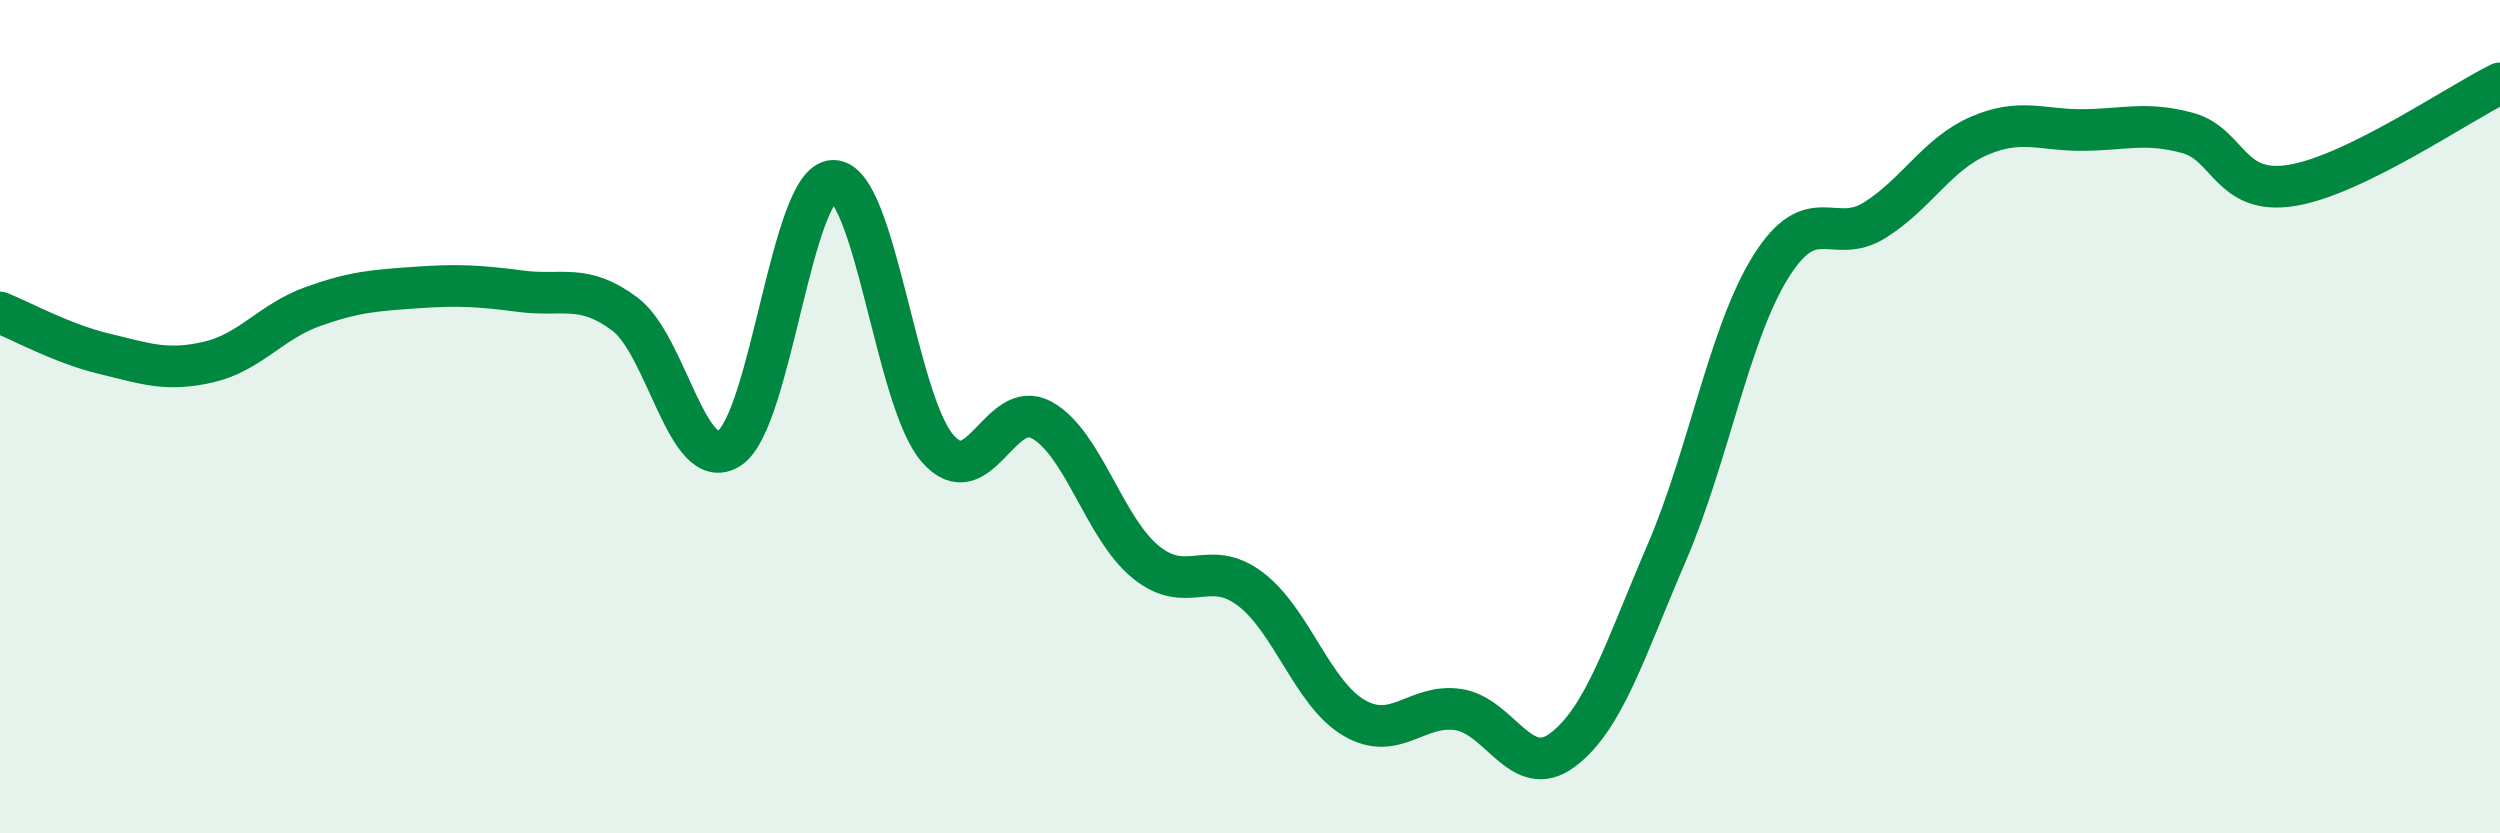
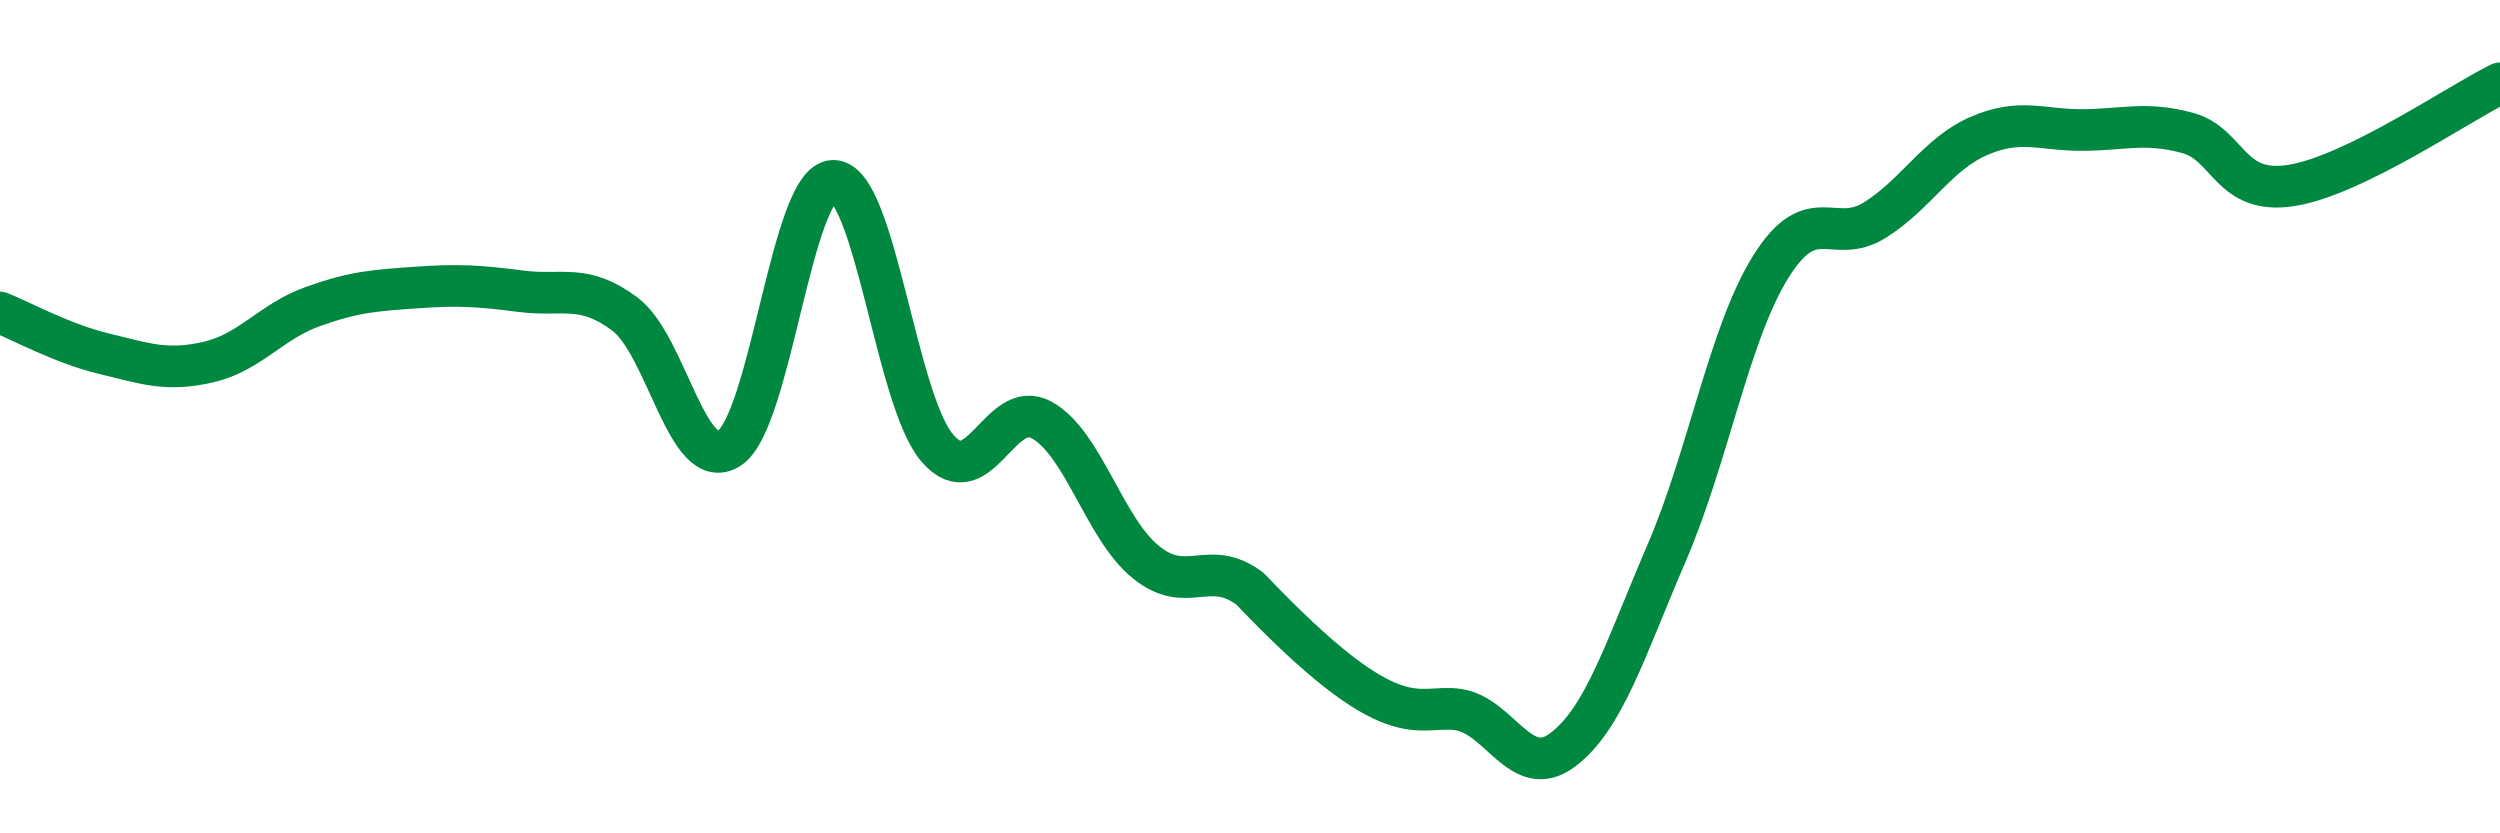
<svg xmlns="http://www.w3.org/2000/svg" width="60" height="20" viewBox="0 0 60 20">
-   <path d="M 0,7.5 C 0.5,7.7 1.5,8.25 2.5,8.49 C 3.5,8.73 4,8.92 5,8.69 C 6,8.46 6.5,7.72 7.5,7.36 C 8.5,7 9,6.97 10,6.9 C 11,6.83 11.5,6.86 12.5,6.99 C 13.5,7.12 14,6.79 15,7.54 C 16,8.29 16.5,11.4 17.5,10.76 C 18.5,10.12 19,4.34 20,4.34 C 21,4.34 21.5,9.61 22.5,10.76 C 23.5,11.91 24,9.53 25,10.08 C 26,10.63 26.5,12.68 27.5,13.49 C 28.5,14.3 29,13.38 30,14.13 C 31,14.88 31.5,16.65 32.5,17.23 C 33.5,17.81 34,16.88 35,17.03 C 36,17.18 36.5,18.75 37.5,18 C 38.5,17.25 39,15.59 40,13.27 C 41,10.95 41.5,8 42.5,6.4 C 43.5,4.8 44,5.91 45,5.28 C 46,4.65 46.5,3.69 47.5,3.26 C 48.5,2.83 49,3.13 50,3.12 C 51,3.11 51.5,2.92 52.5,3.19 C 53.5,3.46 53.5,4.69 55,4.45 C 56.5,4.21 59,2.49 60,2L60 20L0 20Z" fill="#008740" opacity="0.1" stroke-linecap="round" stroke-linejoin="round" />
-   <path d="M 0,7.5 C 0.5,7.7 1.5,8.25 2.5,8.49 C 3.5,8.73 4,8.92 5,8.69 C 6,8.46 6.5,7.72 7.5,7.36 C 8.5,7 9,6.97 10,6.9 C 11,6.83 11.5,6.86 12.5,6.99 C 13.5,7.12 14,6.79 15,7.54 C 16,8.29 16.5,11.4 17.5,10.76 C 18.5,10.12 19,4.34 20,4.34 C 21,4.34 21.5,9.61 22.5,10.76 C 23.5,11.91 24,9.53 25,10.08 C 26,10.63 26.5,12.68 27.5,13.49 C 28.5,14.3 29,13.38 30,14.13 C 31,14.88 31.5,16.65 32.5,17.23 C 33.5,17.81 34,16.88 35,17.03 C 36,17.18 36.5,18.75 37.5,18 C 38.5,17.25 39,15.59 40,13.27 C 41,10.95 41.5,8 42.5,6.4 C 43.5,4.8 44,5.91 45,5.28 C 46,4.65 46.5,3.69 47.5,3.26 C 48.5,2.83 49,3.13 50,3.12 C 51,3.11 51.5,2.92 52.5,3.19 C 53.5,3.46 53.5,4.69 55,4.45 C 56.5,4.21 59,2.49 60,2" stroke="#008740" stroke-width="1" fill="none" stroke-linecap="round" stroke-linejoin="round" />
+   <path d="M 0,7.5 C 0.5,7.7 1.5,8.25 2.5,8.49 C 3.5,8.73 4,8.92 5,8.69 C 6,8.46 6.5,7.72 7.5,7.36 C 8.5,7 9,6.97 10,6.9 C 11,6.83 11.5,6.86 12.5,6.99 C 13.5,7.12 14,6.79 15,7.54 C 16,8.29 16.5,11.4 17.5,10.76 C 18.5,10.12 19,4.34 20,4.34 C 21,4.34 21.5,9.61 22.5,10.76 C 23.5,11.91 24,9.53 25,10.08 C 26,10.63 26.5,12.68 27.5,13.49 C 28.5,14.3 29,13.38 30,14.13 C 33.5,17.81 34,16.88 35,17.03 C 36,17.18 36.5,18.75 37.5,18 C 38.5,17.25 39,15.59 40,13.27 C 41,10.95 41.5,8 42.5,6.4 C 43.5,4.8 44,5.91 45,5.28 C 46,4.65 46.5,3.69 47.5,3.26 C 48.5,2.83 49,3.13 50,3.12 C 51,3.11 51.5,2.92 52.5,3.19 C 53.5,3.46 53.5,4.69 55,4.45 C 56.5,4.21 59,2.49 60,2" stroke="#008740" stroke-width="1" fill="none" stroke-linecap="round" stroke-linejoin="round" />
</svg>